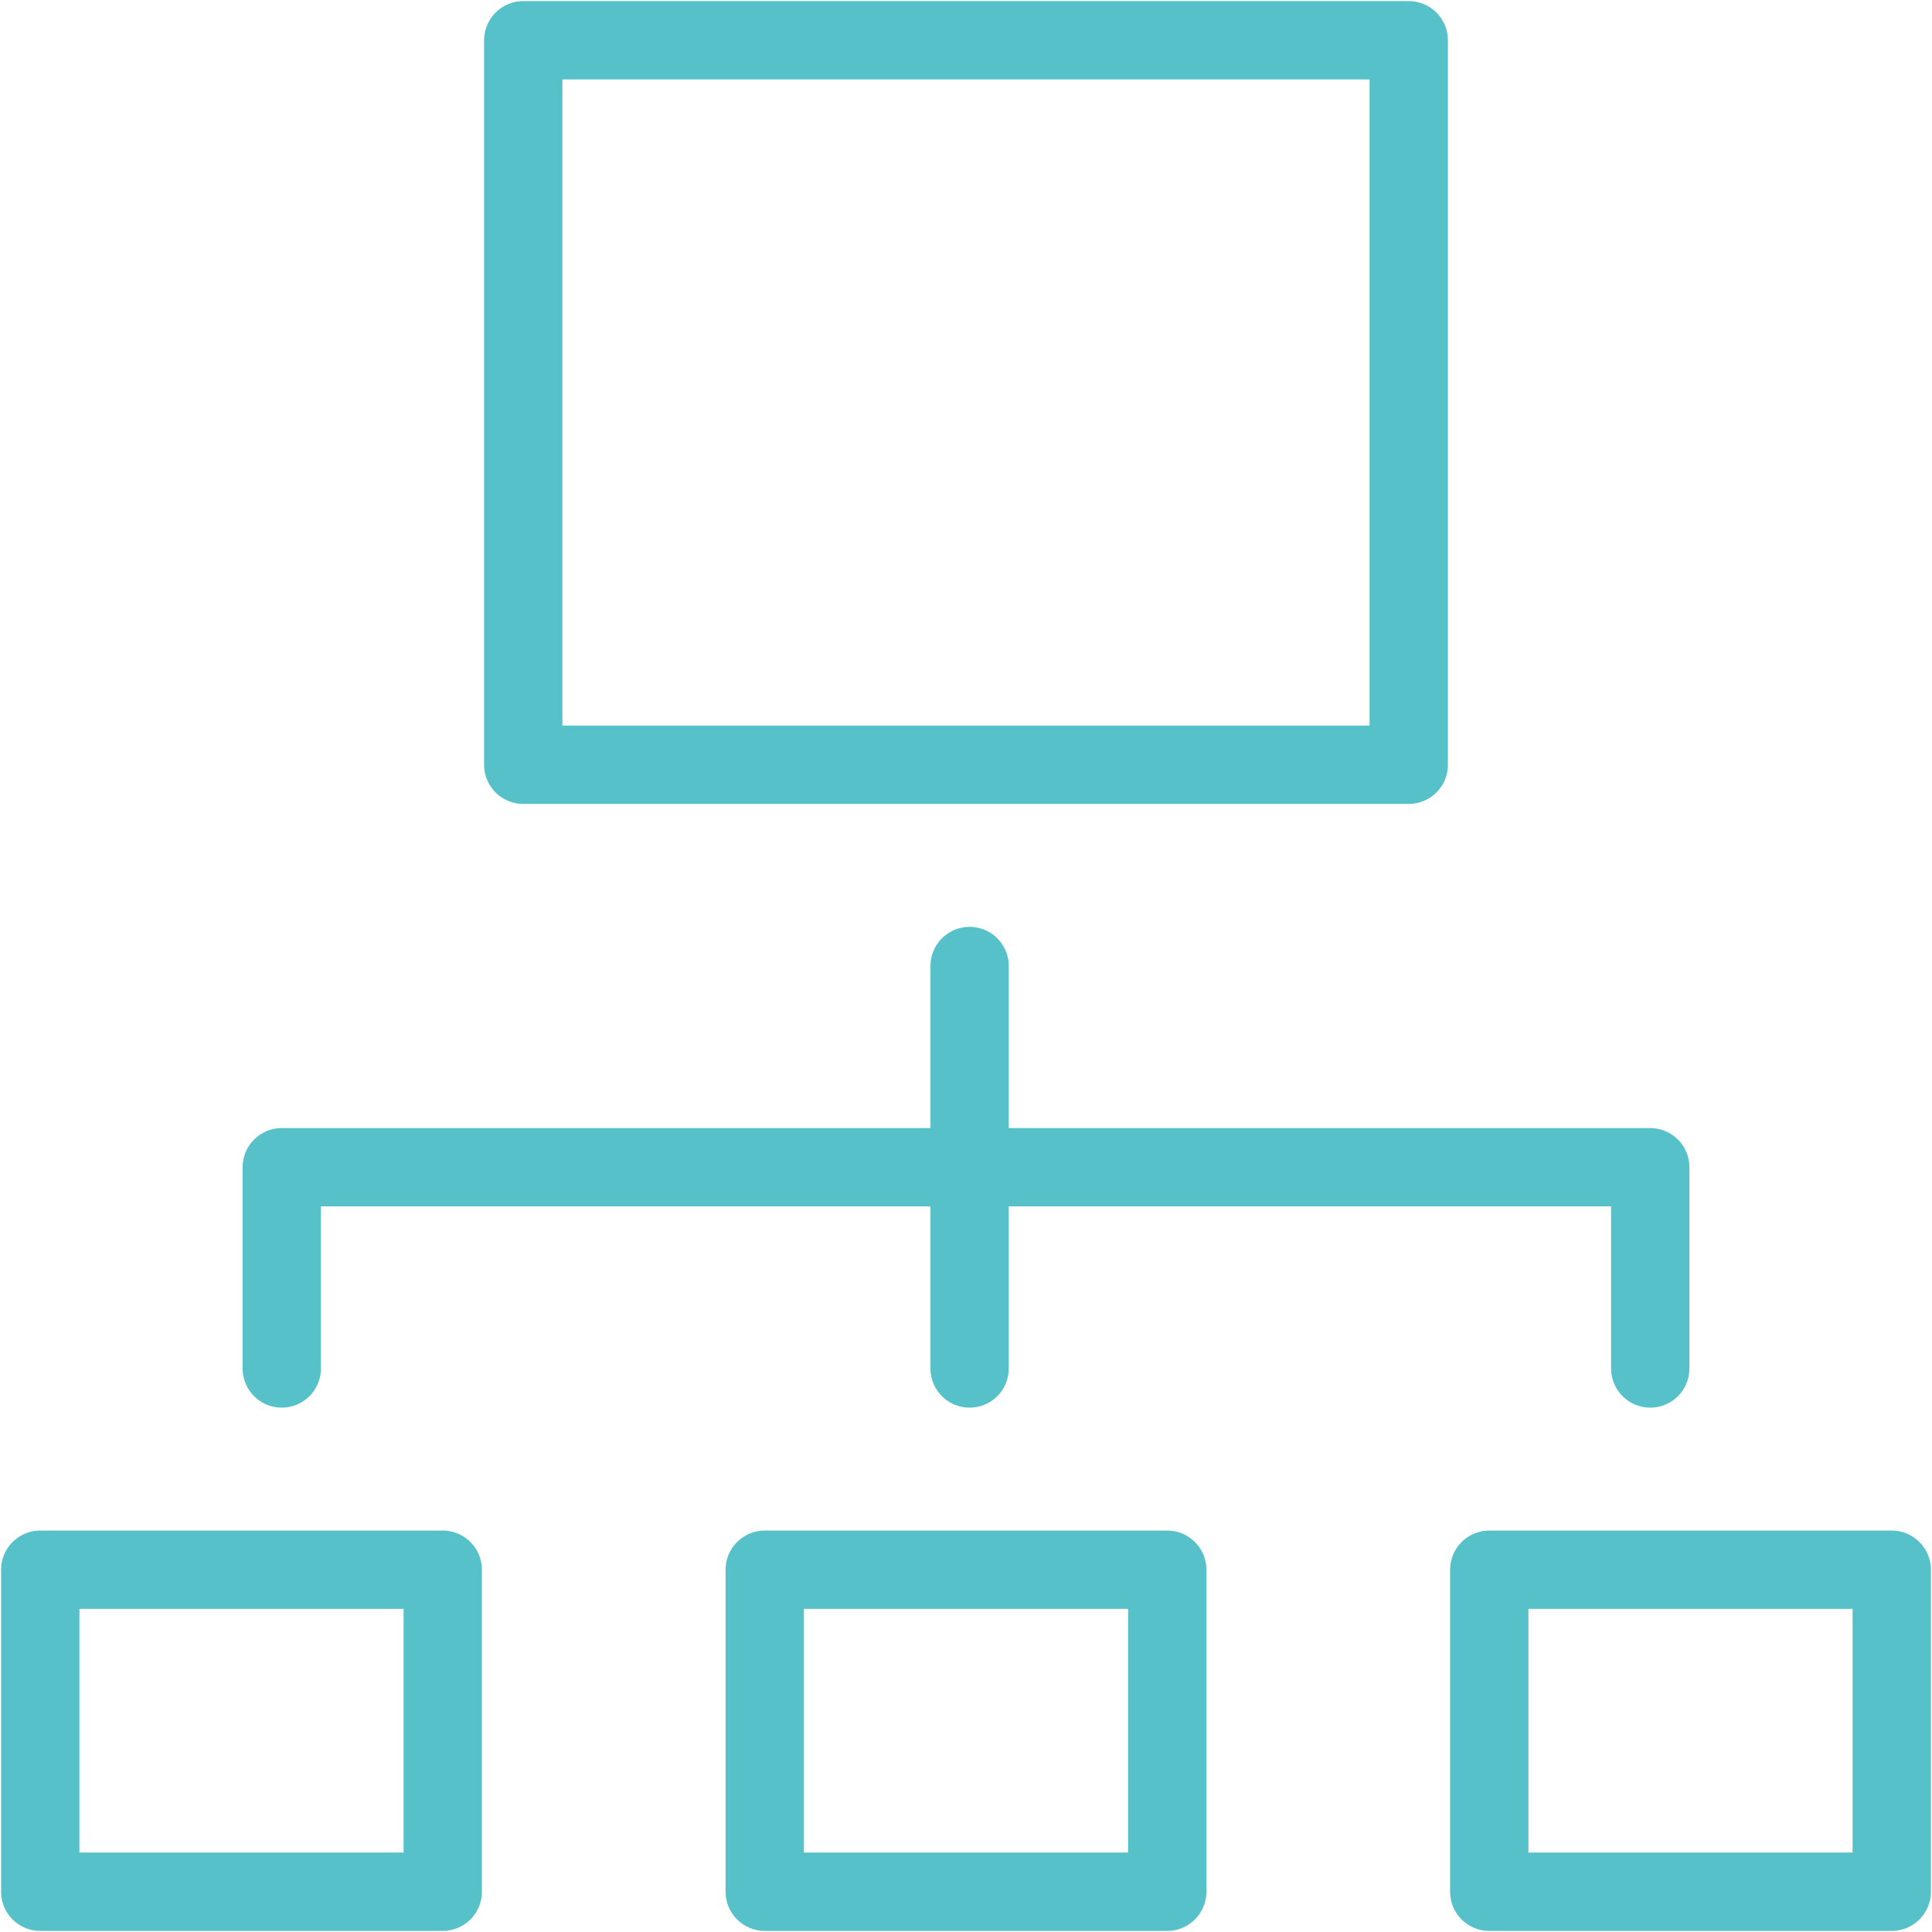
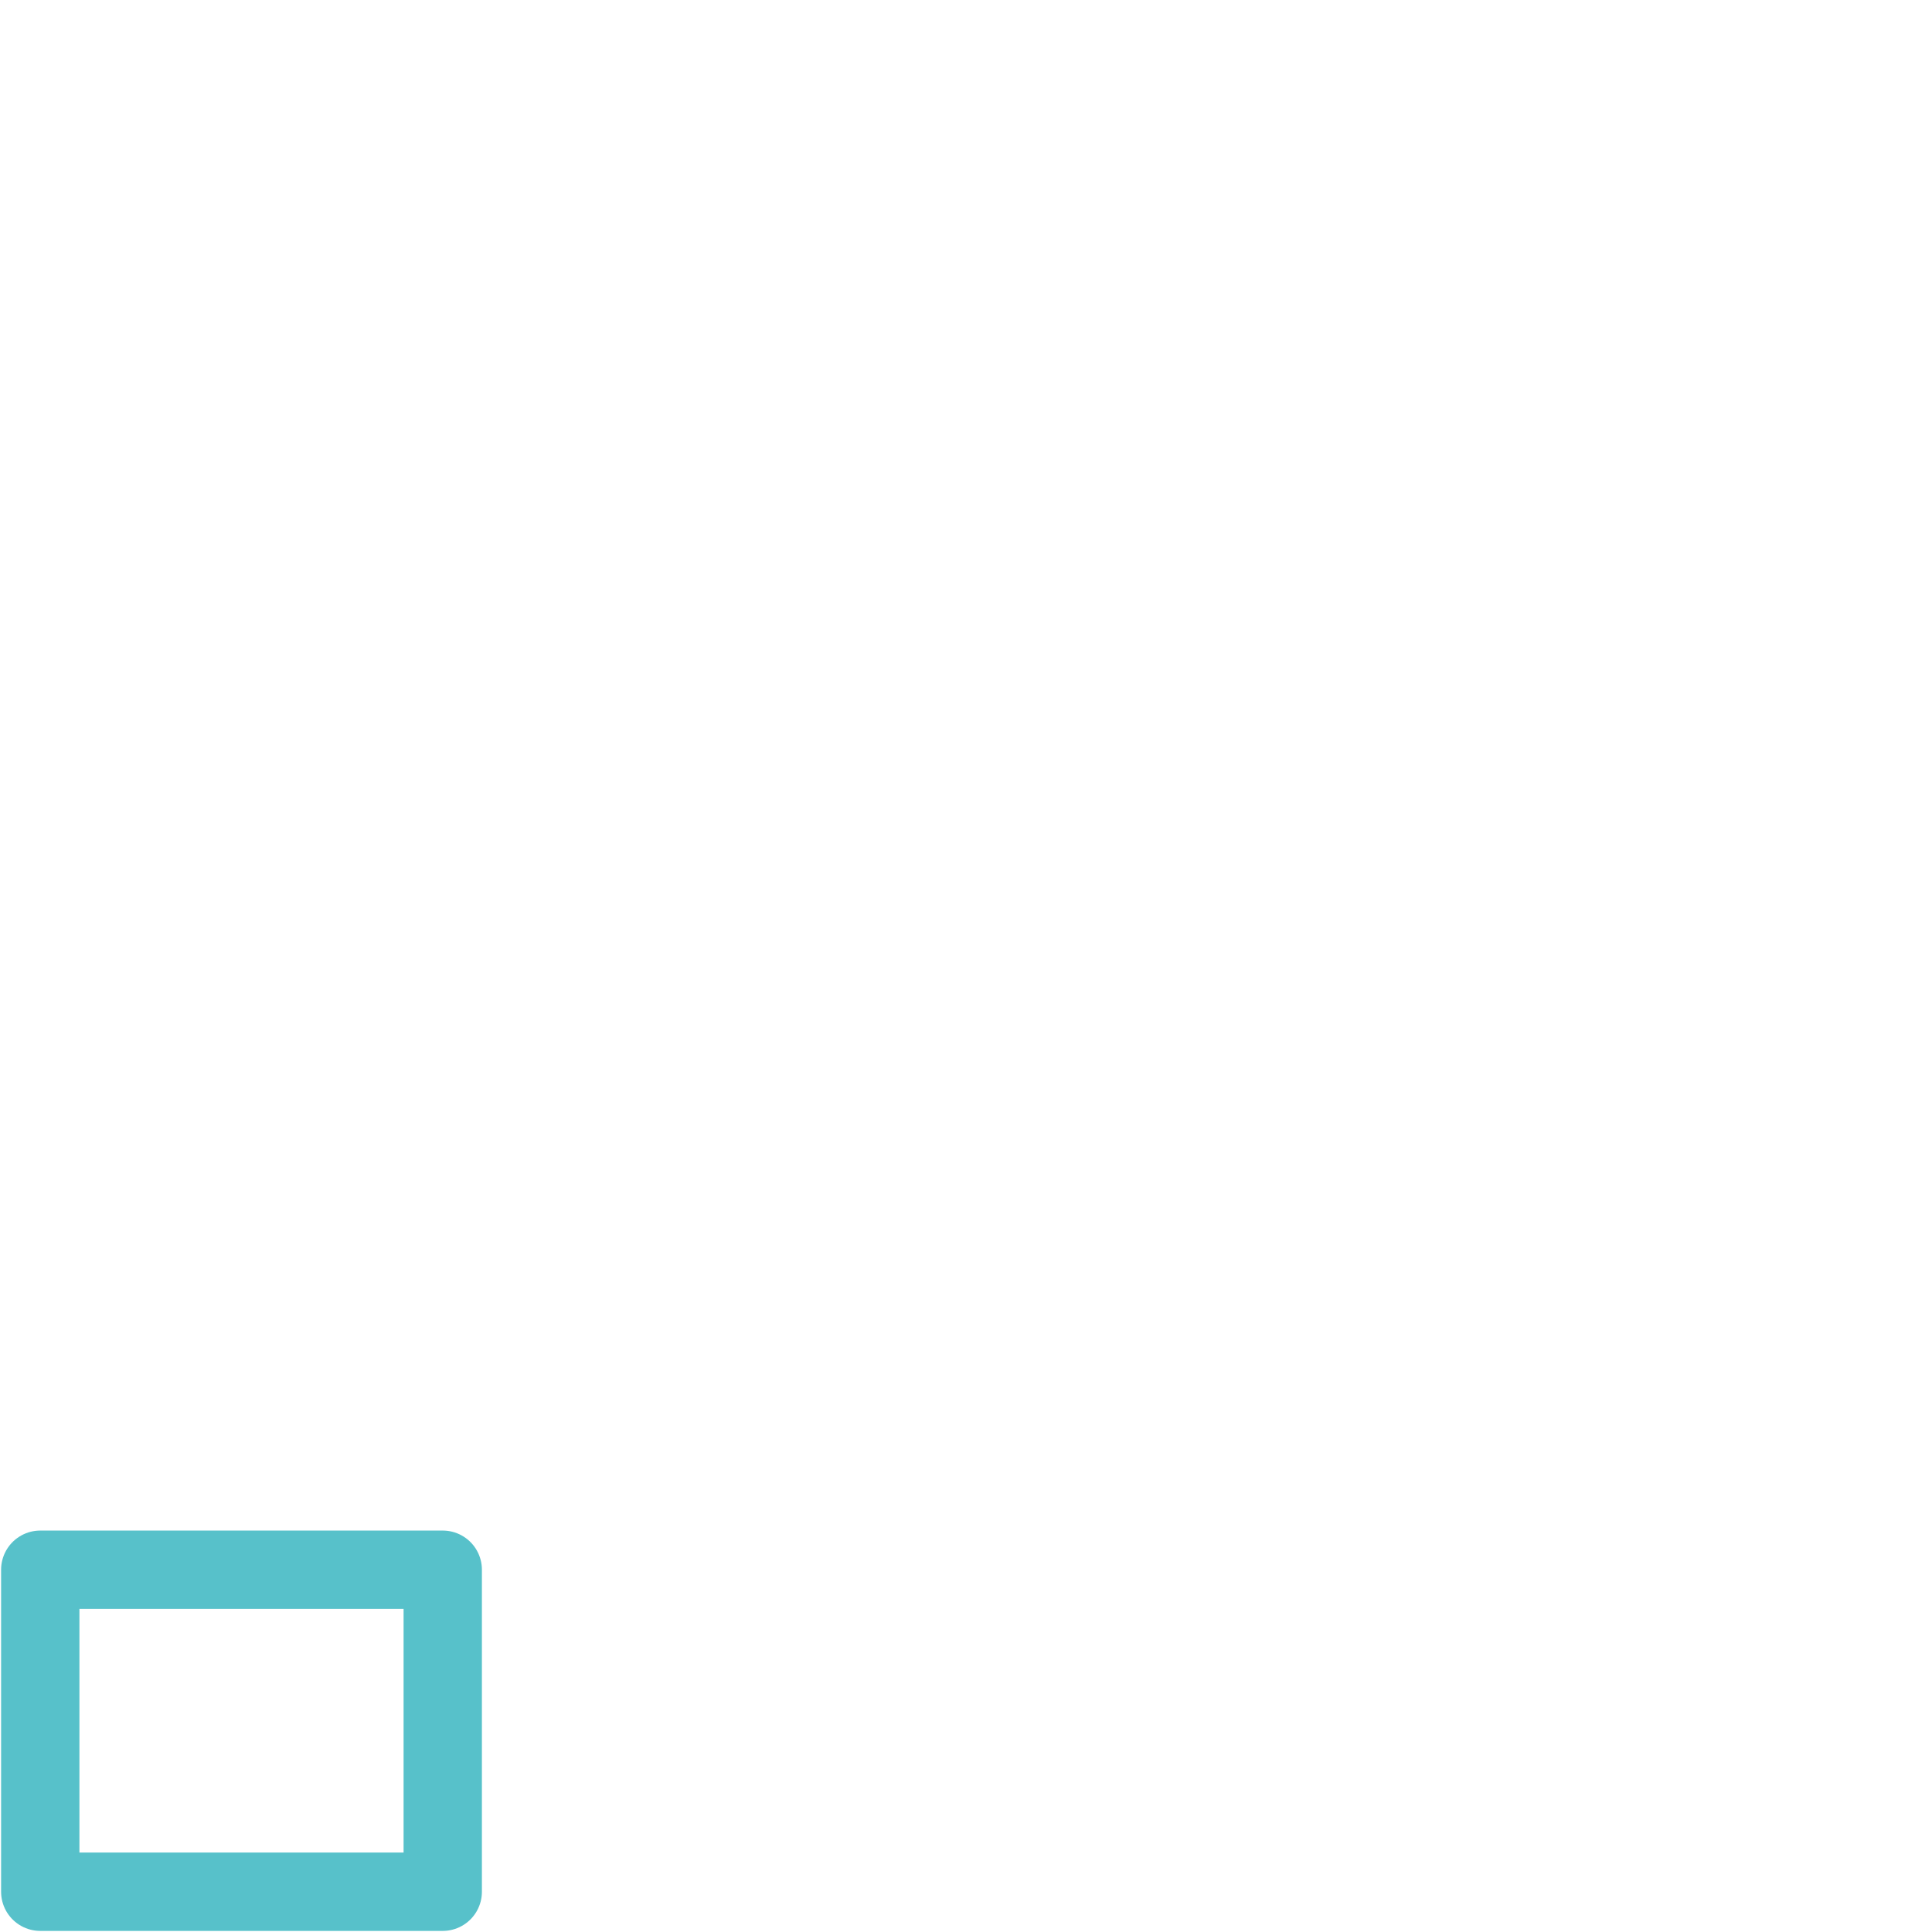
<svg xmlns="http://www.w3.org/2000/svg" width="37px" height="37px" viewBox="0 0 37 37" version="1.1">
  <title>Icons/Architecture</title>
  <desc>Created with Sketch.</desc>
  <g id="Icons/Architecture" stroke="none" stroke-width="1" fill="none" fill-rule="evenodd" stroke-linecap="round" stroke-linejoin="round">
    <g stroke="#57C1CA" stroke-width="1.5">
-       <polygon id="Stroke-331" points="10.021 14.646 26.979 14.646 26.979 0.771 10.021 0.771" />
      <polygon id="Stroke-332" points="0.771 36.229 8.479 36.229 8.479 30.062 0.771 30.062" />
-       <polygon id="Stroke-333" points="14.646 36.229 22.354 36.229 22.354 30.062 14.646 30.062" />
-       <polygon id="Stroke-334" points="28.521 36.229 36.229 36.229 36.229 30.062 28.521 30.062" />
-       <polyline id="Stroke-335" points="5.396 26.208 5.396 22.354 18.569 22.354 31.604 22.354 31.604 26.208" />
-       <path d="M18.569,26.208 L18.569,18.5" id="Stroke-336" />
    </g>
  </g>
</svg>